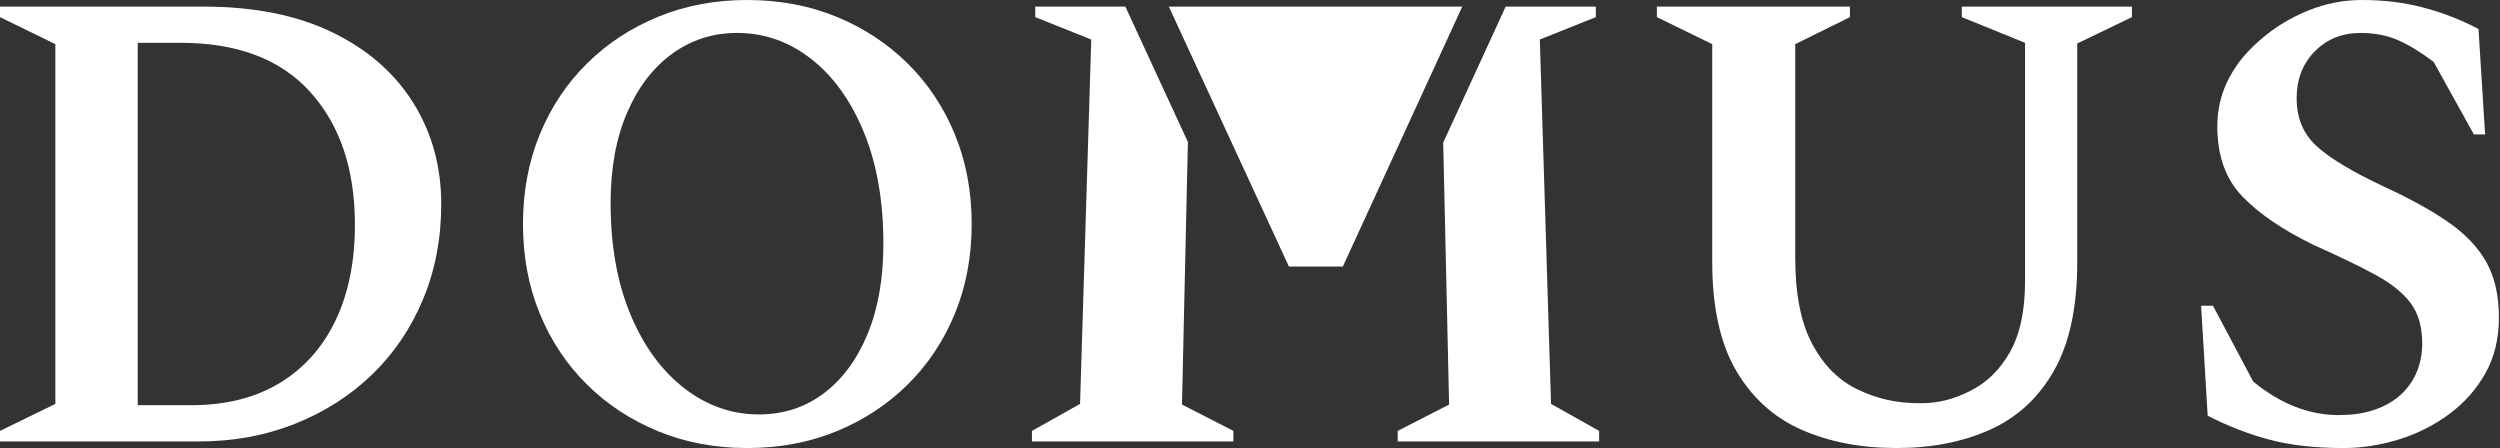
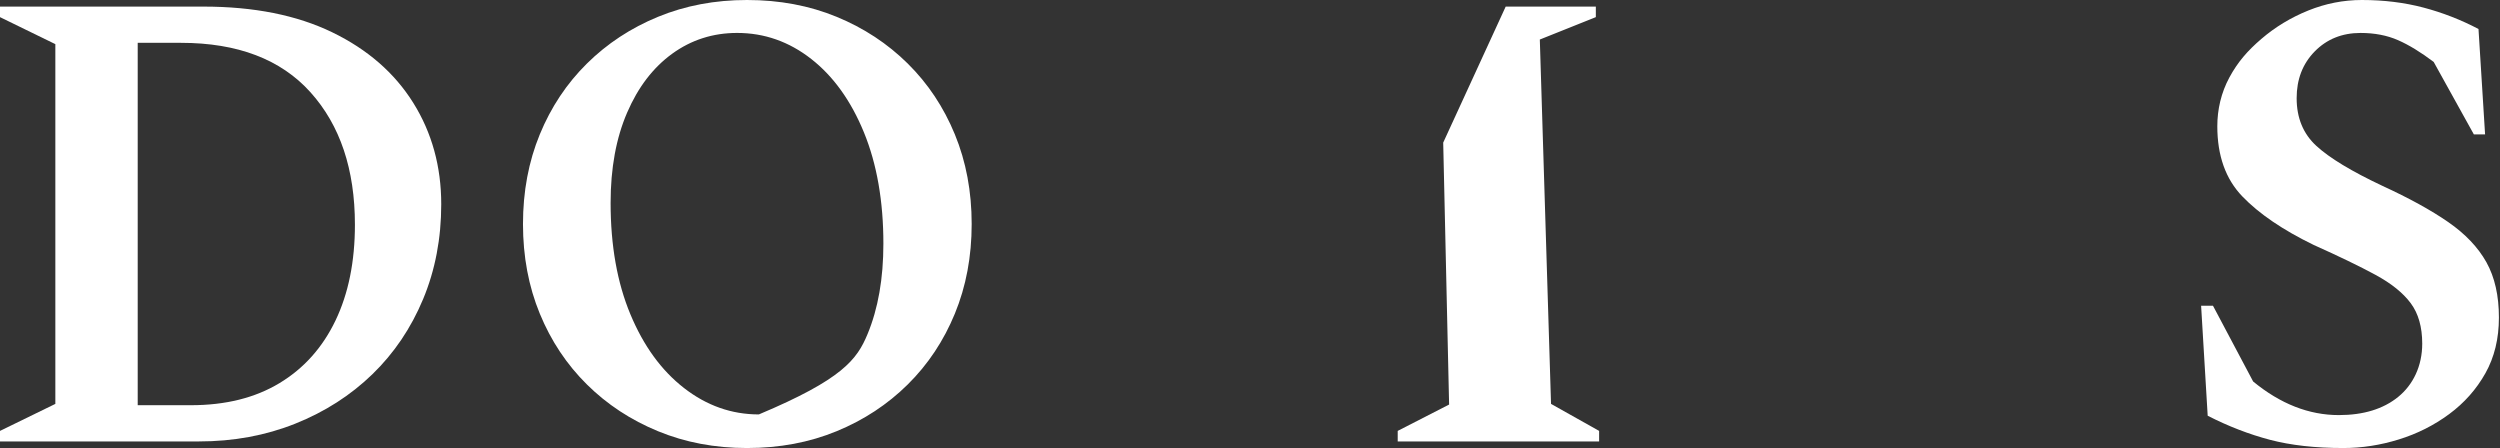
<svg xmlns="http://www.w3.org/2000/svg" width="279" height="50" viewBox="0 0 279 50" fill="none">
  <rect x="0" y="0" width="279" height="50" fill="#333333" stroke="none" />
  <path d="M20.197 4.78H15.368V45.221H21.301C25.173 45.221 28.469 44.401 31.19 42.757C33.911 41.116 35.994 38.787 37.441 35.772C38.886 32.758 39.609 29.192 39.609 25.074C39.609 18.898 37.955 13.971 34.646 10.294C31.337 6.618 26.52 4.78 20.197 4.78ZM0 49.265V48.089L6.177 45.074V4.926L0 1.912V0.736H22.697C28.333 0.736 33.126 1.691 37.073 3.603C41.019 5.515 44.032 8.138 46.116 11.471C48.2 14.805 49.242 18.579 49.242 22.794C49.242 26.618 48.567 30.148 47.219 33.383C45.871 36.618 43.985 39.412 41.558 41.766C39.131 44.118 36.263 45.956 32.954 47.28C29.645 48.603 26.055 49.265 22.183 49.265H0Z" fill="white" />
-   <path d="M84.689 46.25C87.433 46.25 89.847 45.467 91.931 43.898C94.014 42.329 95.645 40.123 96.82 37.279C97.999 34.437 98.586 31.079 98.586 27.207C98.586 22.452 97.862 18.308 96.417 14.78C94.971 11.25 93.01 8.518 90.534 6.581C88.059 4.645 85.302 3.676 82.262 3.676C79.566 3.676 77.151 4.449 75.02 5.993C72.888 7.537 71.208 9.732 69.984 12.574C68.757 15.417 68.144 18.775 68.144 22.647C68.144 27.403 68.879 31.545 70.351 35.074C71.821 38.603 73.817 41.349 76.343 43.309C78.867 45.27 81.649 46.25 84.689 46.25ZM83.366 50C79.786 50 76.478 49.376 73.439 48.125C70.399 46.876 67.752 45.136 65.497 42.904C63.242 40.674 61.49 38.04 60.24 35C58.99 31.961 58.365 28.629 58.365 25C58.365 21.373 58.99 18.04 60.24 15C61.49 11.961 63.242 9.327 65.497 7.096C67.752 4.866 70.399 3.125 73.439 1.875C76.478 0.625 79.786 -3.8147e-06 83.366 -3.8147e-06C86.992 -3.8147e-06 90.325 0.625 93.365 1.875C96.405 3.125 99.051 4.866 101.307 7.096C103.561 9.327 105.314 11.961 106.564 15C107.814 18.04 108.439 21.373 108.439 25C108.439 28.629 107.814 31.961 106.564 35C105.314 38.04 103.561 40.674 101.307 42.904C99.051 45.136 96.405 46.876 93.365 48.125C90.325 49.376 86.992 50 83.366 50Z" fill="white" />
-   <path d="M211.673 50C207.654 50 204.099 49.313 201.011 47.941C197.925 46.569 195.497 44.364 193.732 41.324C191.968 38.285 191.086 34.265 191.086 29.265V4.926L184.909 1.912V0.736H206.453V1.912L200.35 4.926V28.823C200.35 32.844 200.986 36.042 202.262 38.419C203.537 40.798 205.239 42.488 207.372 43.493C209.504 44.498 211.603 45 214.25 45C216.407 45 218.016 44.548 219.854 43.64C221.693 42.733 223.175 41.287 224.303 39.302C225.43 37.316 225.995 34.682 225.995 31.397V4.78L218.936 1.912V0.736H237.924V1.912L231.82 4.853V29.265C231.82 34.265 230.962 38.285 229.246 41.324C227.531 44.364 225.154 46.569 222.114 47.941C219.075 49.313 215.594 50 211.673 50Z" fill="white" />
+   <path d="M84.689 46.25C94.014 42.329 95.645 40.123 96.82 37.279C97.999 34.437 98.586 31.079 98.586 27.207C98.586 22.452 97.862 18.308 96.417 14.78C94.971 11.25 93.01 8.518 90.534 6.581C88.059 4.645 85.302 3.676 82.262 3.676C79.566 3.676 77.151 4.449 75.02 5.993C72.888 7.537 71.208 9.732 69.984 12.574C68.757 15.417 68.144 18.775 68.144 22.647C68.144 27.403 68.879 31.545 70.351 35.074C71.821 38.603 73.817 41.349 76.343 43.309C78.867 45.27 81.649 46.25 84.689 46.25ZM83.366 50C79.786 50 76.478 49.376 73.439 48.125C70.399 46.876 67.752 45.136 65.497 42.904C63.242 40.674 61.49 38.04 60.24 35C58.99 31.961 58.365 28.629 58.365 25C58.365 21.373 58.99 18.04 60.24 15C61.49 11.961 63.242 9.327 65.497 7.096C67.752 4.866 70.399 3.125 73.439 1.875C76.478 0.625 79.786 -3.8147e-06 83.366 -3.8147e-06C86.992 -3.8147e-06 90.325 0.625 93.365 1.875C96.405 3.125 99.051 4.866 101.307 7.096C103.561 9.327 105.314 11.961 106.564 15C107.814 18.04 108.439 21.373 108.439 25C108.439 28.629 107.814 31.961 106.564 35C105.314 38.04 103.561 40.674 101.307 42.904C99.051 45.136 96.405 46.876 93.365 48.125C90.325 49.376 86.992 50 83.366 50Z" fill="white" />
  <path d="M261.525 50C258.388 50 255.655 49.694 253.328 49.082C250.998 48.469 248.682 47.574 246.378 46.397L245.644 34.117H246.967L251.451 42.574C254.491 45.074 257.677 46.324 261.011 46.324C263.756 46.324 265.962 45.65 267.629 44.301C269.294 42.954 270.321 40.855 270.321 38.355C270.321 36.493 269.891 34.986 269.034 33.833C268.175 32.682 266.865 31.627 265.099 30.671C263.336 29.715 261.031 28.601 258.187 27.326C254.757 25.659 252.109 23.858 250.247 21.921C248.383 19.986 247.452 17.375 247.452 14.09C247.452 12.228 247.876 10.345 248.808 8.629C249.738 6.913 250.828 5.661 252.371 4.339C253.916 3.015 255.655 1.961 257.592 1.177C259.528 0.394 261.525 0 263.585 0C266.035 0 268.328 0.283 270.46 0.846C272.592 1.41 274.638 2.206 276.6 3.236L277.335 15.001H276.084L271.599 6.912C270.178 5.835 268.853 5.025 267.629 4.486C266.403 3.947 265.006 3.677 263.438 3.677C261.379 3.677 259.676 4.364 258.327 5.735C256.978 7.108 256.306 8.849 256.306 10.956C256.306 13.162 257.041 14.939 258.511 16.286C259.982 17.636 262.432 19.118 265.865 20.736C268.853 22.109 271.305 23.456 273.217 24.78C275.128 26.103 276.55 27.599 277.482 29.265C278.413 30.932 278.879 32.991 278.879 35.441C278.879 37.795 278.375 39.866 277.371 41.655C276.365 43.445 275.019 44.964 273.327 46.214C271.637 47.464 269.762 48.408 267.702 49.044C265.643 49.681 263.585 50 261.525 50Z" fill="white" />
  <path d="M173.095 45.074L171.844 4.412L178.095 1.911V0.736H168.035L167.191 2.574L161.062 15.915L161.72 45.148L155.984 48.088V49.265H178.462V48.088L173.095 45.074Z" fill="white" />
-   <path d="M125.589 0.736H115.535V1.912L121.785 4.412L120.534 45.074L115.167 48.088V49.265H137.645V48.088L131.909 45.148L132.569 15.845L126.442 2.583L125.589 0.736Z" fill="white" />
-   <path d="M143.842 29.745H149.861L163.189 0.736H160.72H132.909H130.441L132.795 5.831L143.842 29.745Z" fill="white" />
</svg>